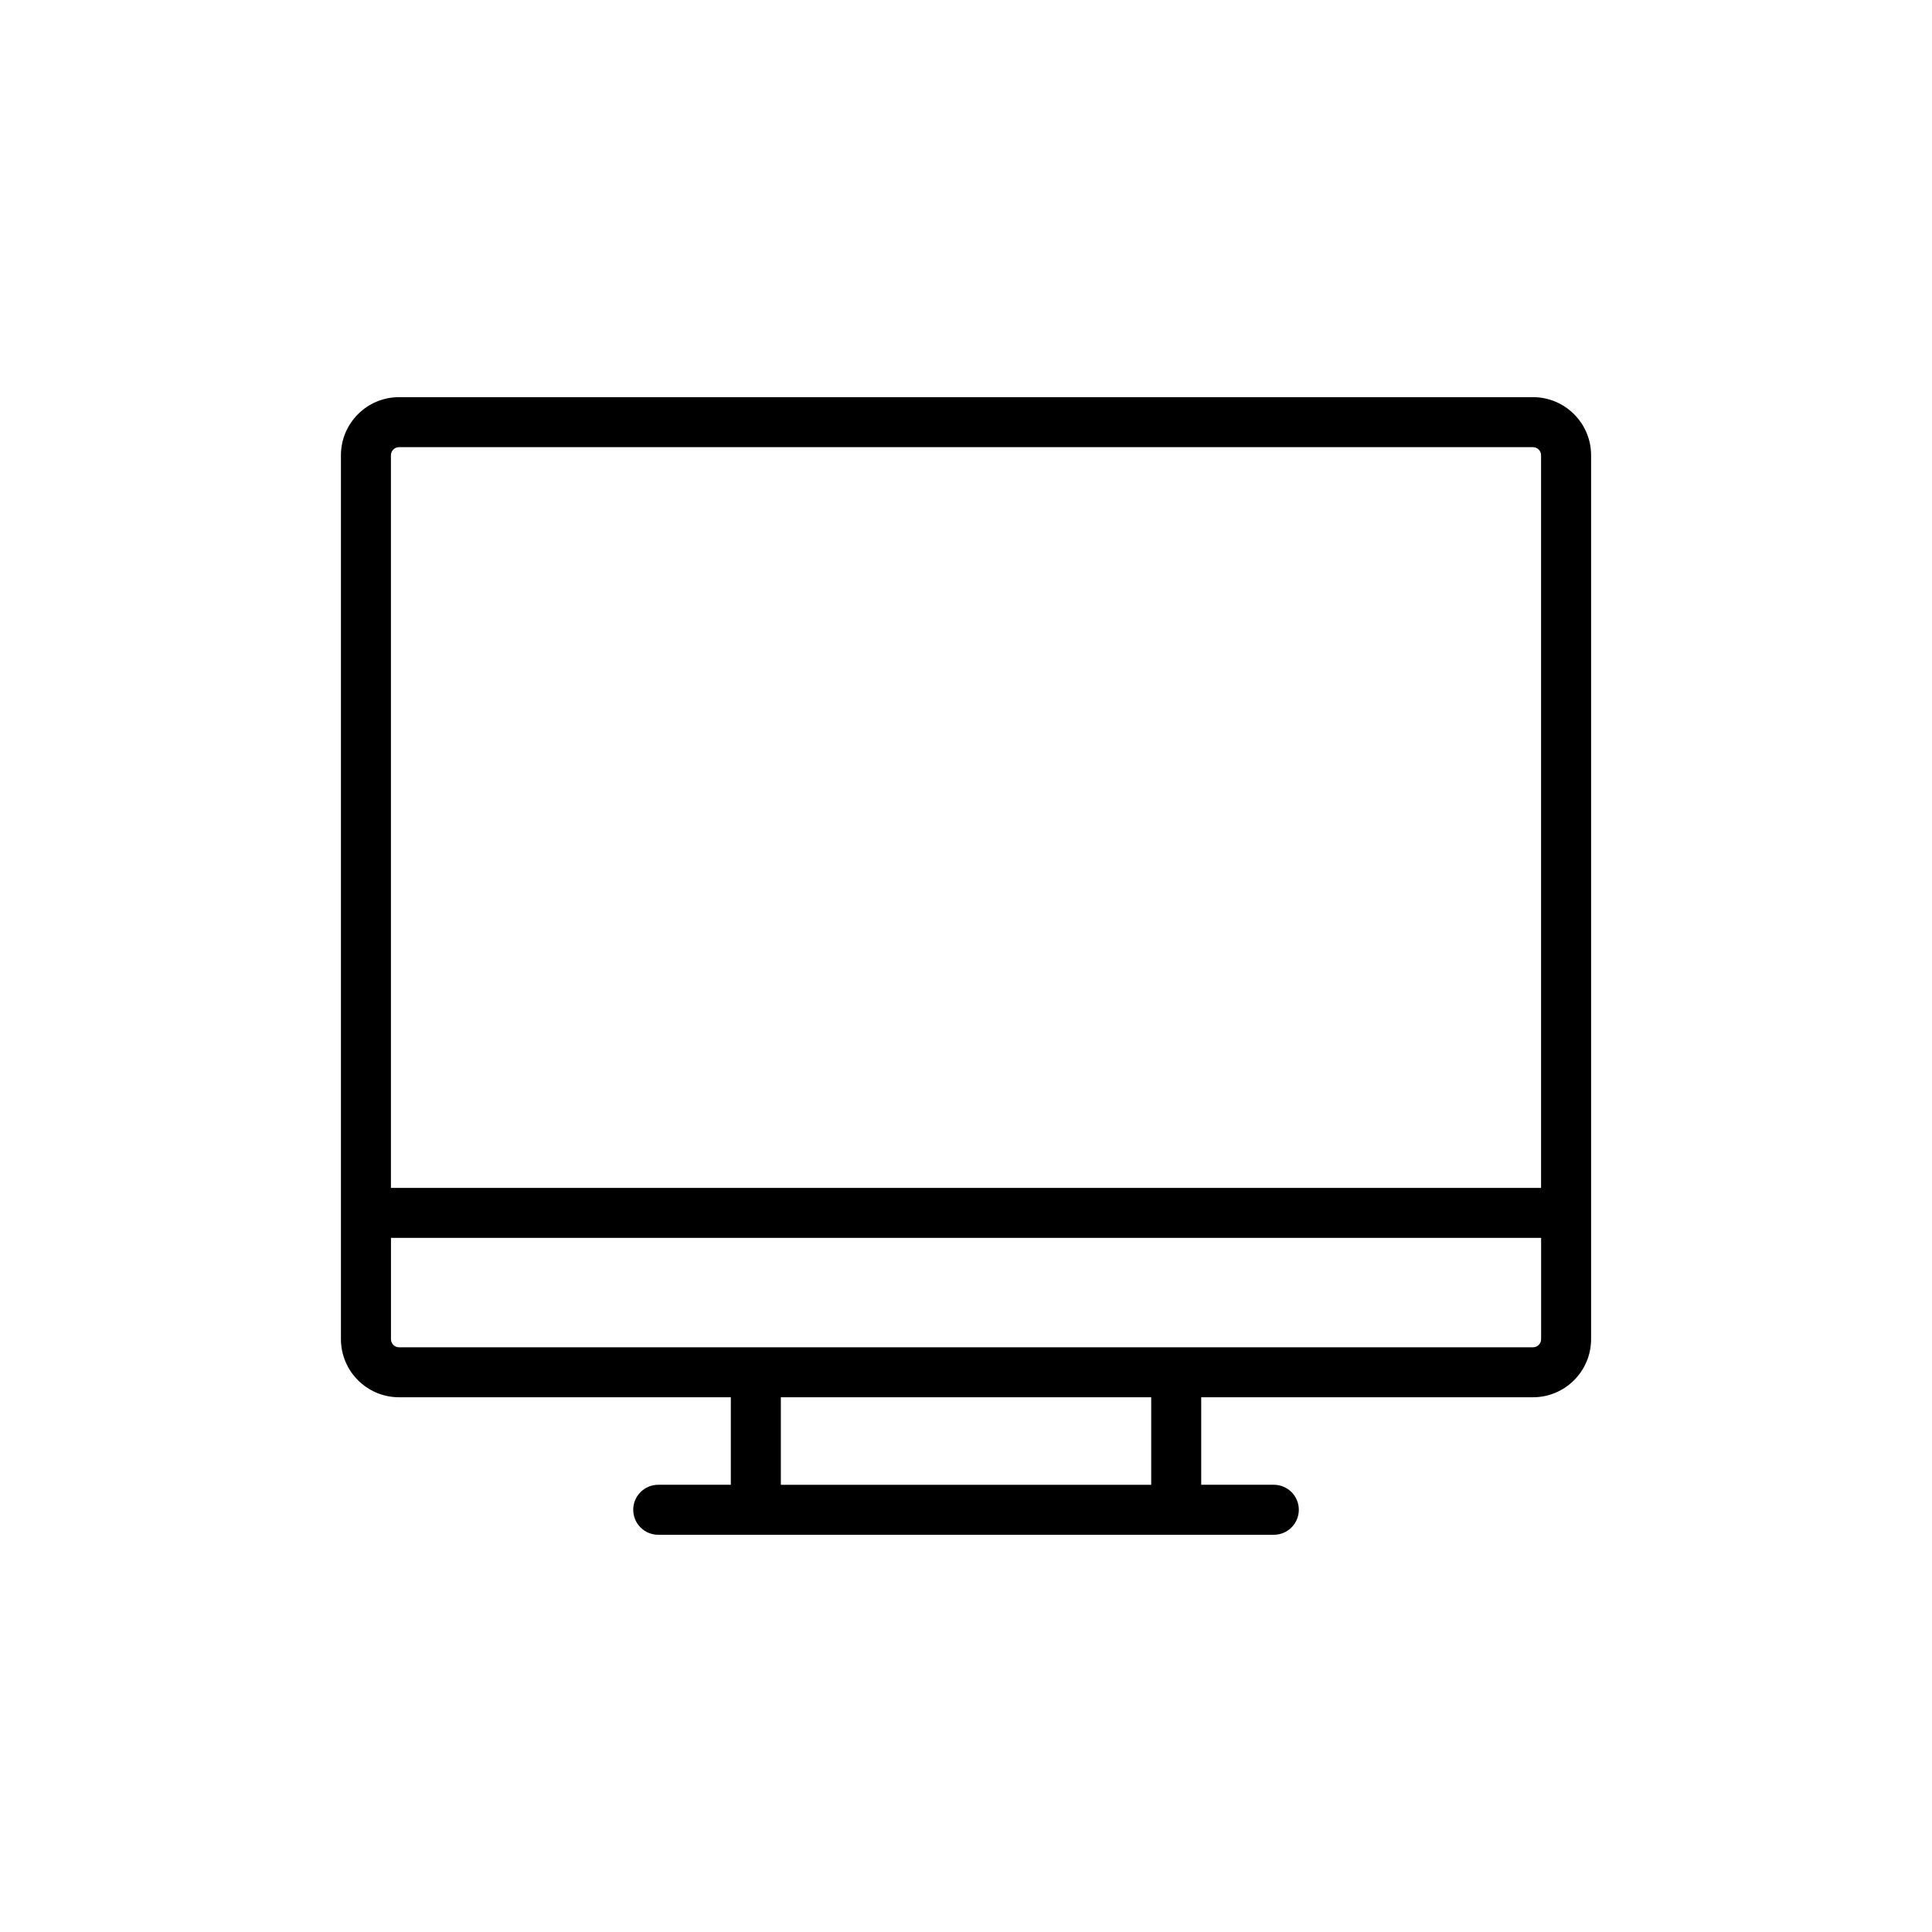
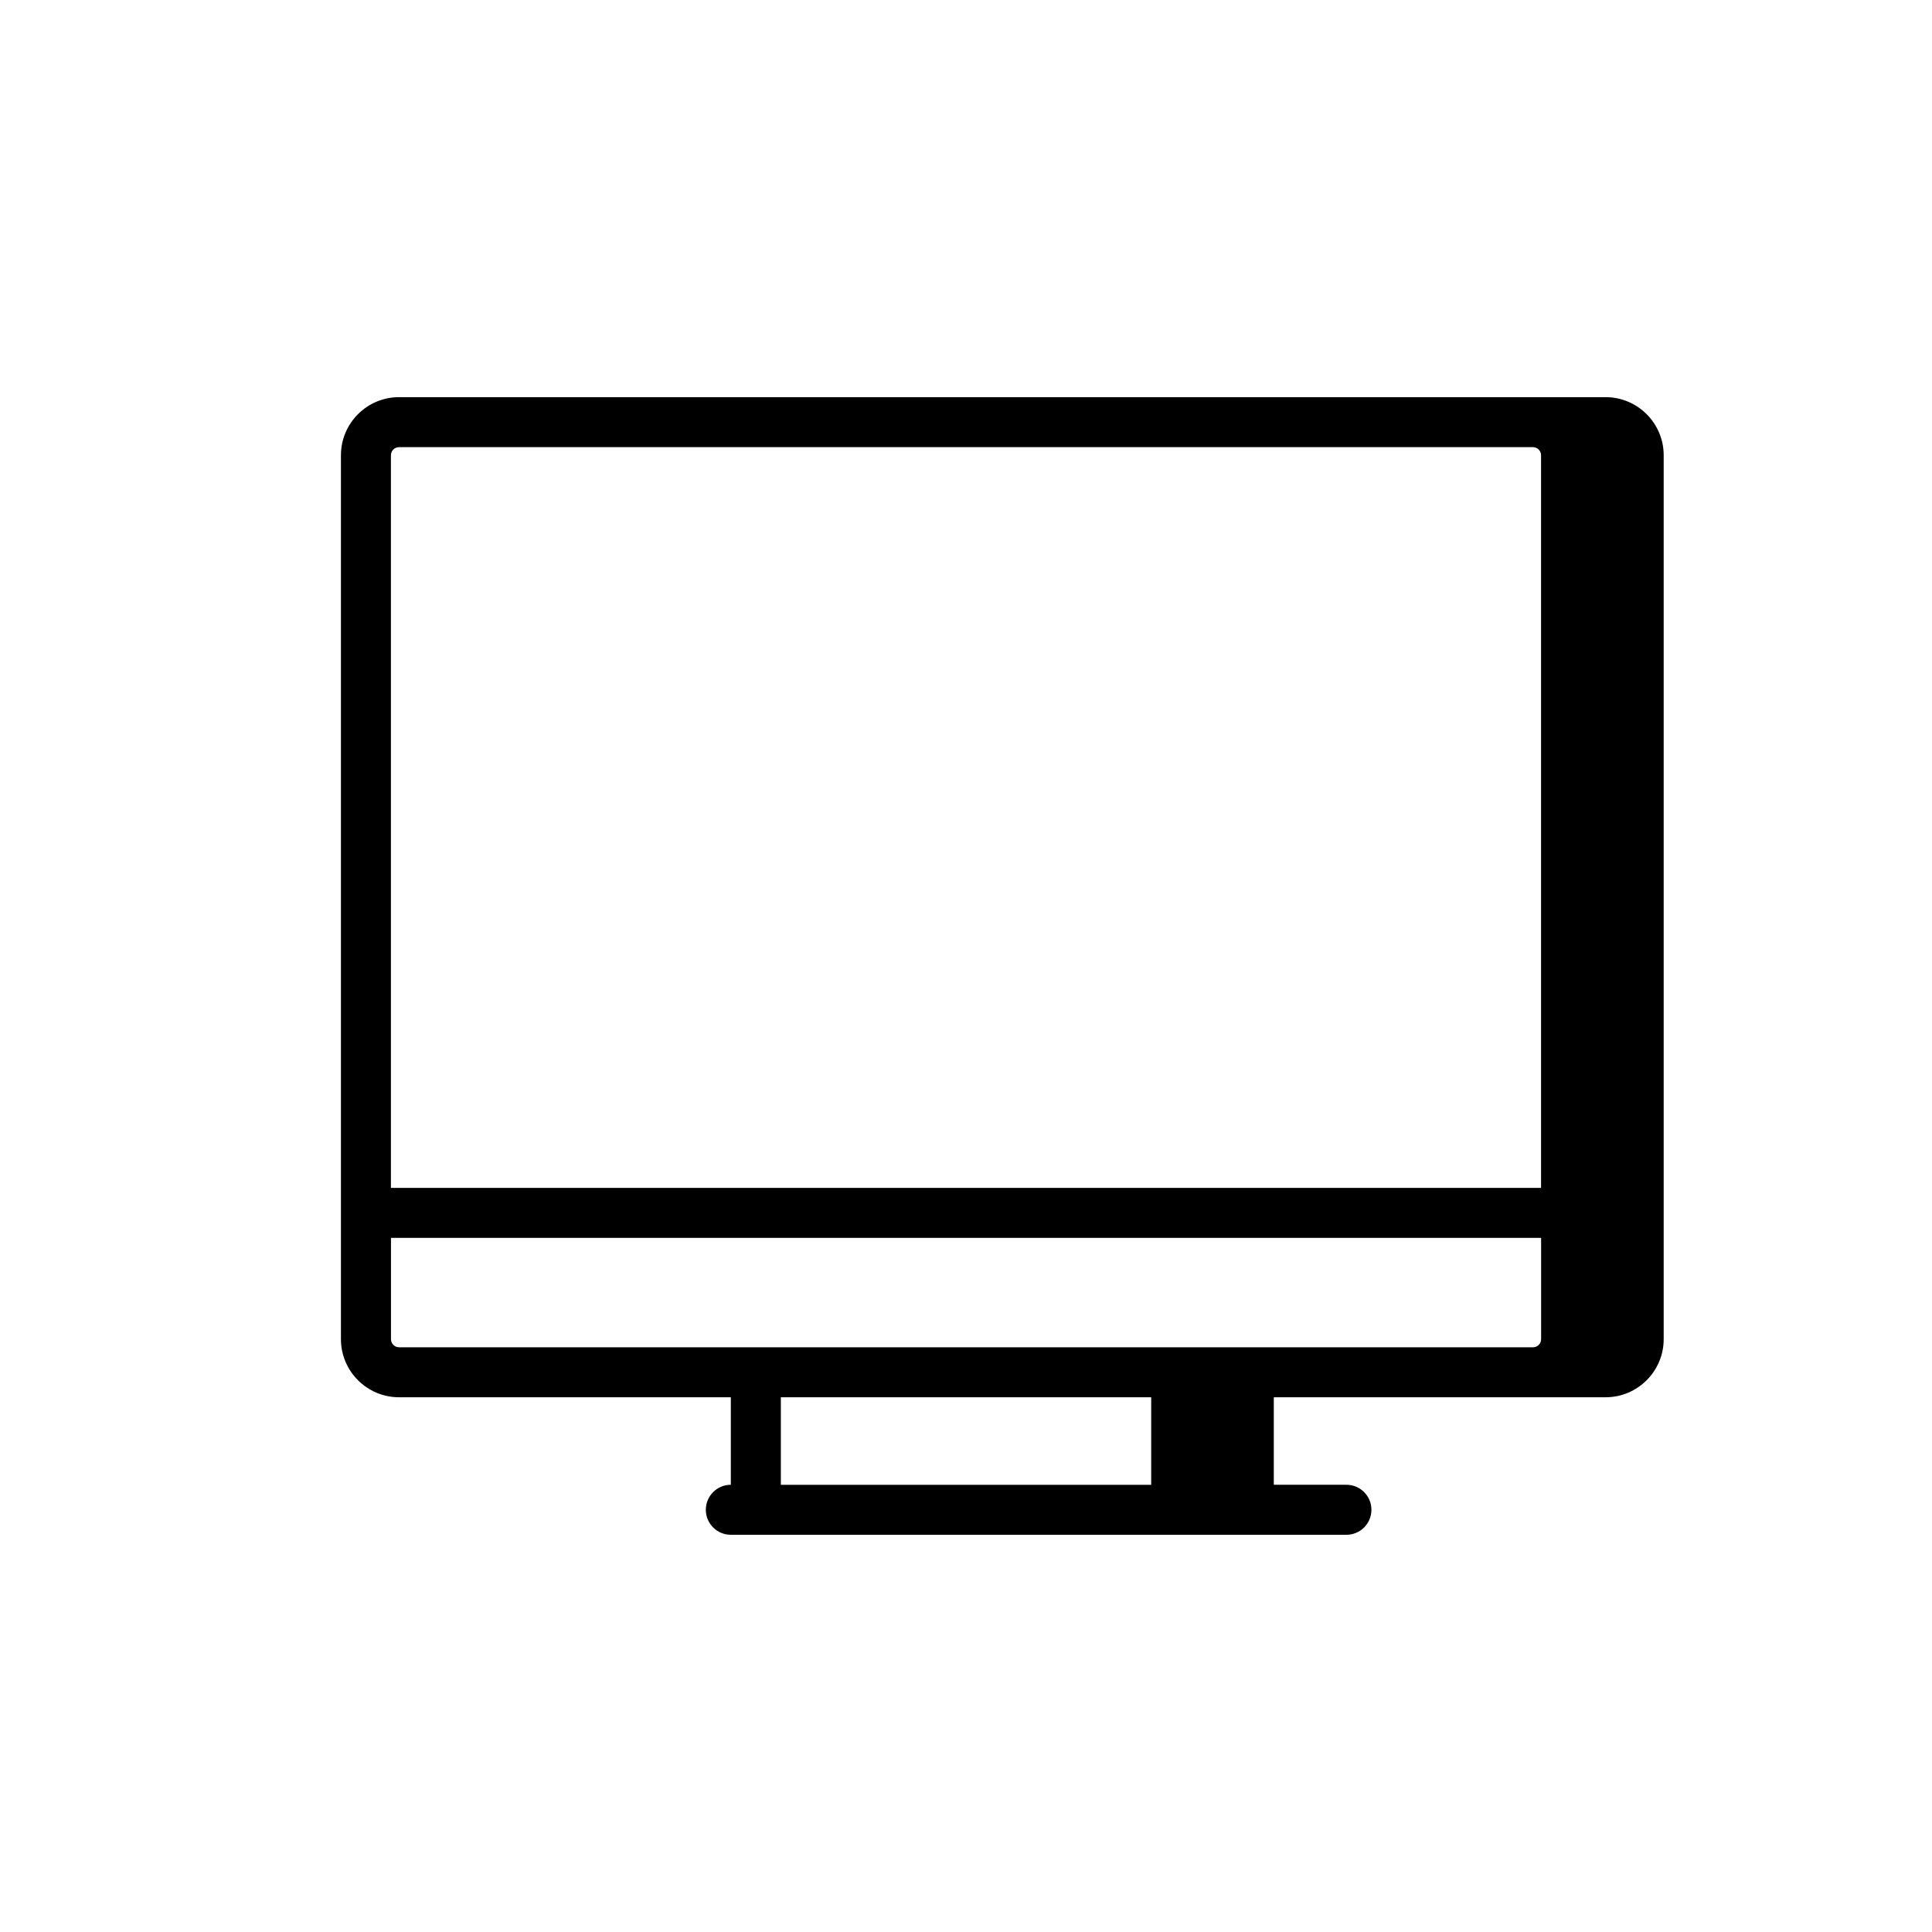
<svg xmlns="http://www.w3.org/2000/svg" fill="#000000" width="800px" height="800px" version="1.1" viewBox="144 144 512 512">
-   <path d="m550.25 249.25h-300.5c-8.488 0-15.398 6.906-15.398 15.402v234.24c0 8.492 6.91 15.398 15.398 15.398h87.926v23.191h-19.238c-3.664 0-6.625 2.969-6.625 6.625 0 3.66 2.965 6.625 6.625 6.625h163.14c3.664 0 6.625-2.969 6.625-6.625 0-3.66-2.965-6.625-6.625-6.625h-19.246v-23.191h87.926c8.488 0 15.398-6.906 15.398-15.398v-234.24c0-8.492-6.91-15.402-15.398-15.402zm-300.5 13.254h300.5c1.184 0 2.148 0.965 2.148 2.148v194.15h-304.8v-194.15c0-1.184 0.965-2.148 2.148-2.148zm199.33 274.98h-98.148v-23.191h98.148zm101.18-36.441h-300.5c-1.184 0-2.148-0.965-2.148-2.148v-26.84h304.8v26.84c0 1.184-0.965 2.148-2.148 2.148z" />
+   <path d="m550.25 249.25h-300.5c-8.488 0-15.398 6.906-15.398 15.402v234.24c0 8.492 6.91 15.398 15.398 15.398h87.926v23.191c-3.664 0-6.625 2.969-6.625 6.625 0 3.66 2.965 6.625 6.625 6.625h163.14c3.664 0 6.625-2.969 6.625-6.625 0-3.66-2.965-6.625-6.625-6.625h-19.246v-23.191h87.926c8.488 0 15.398-6.906 15.398-15.398v-234.24c0-8.492-6.91-15.402-15.398-15.402zm-300.5 13.254h300.5c1.184 0 2.148 0.965 2.148 2.148v194.15h-304.8v-194.15c0-1.184 0.965-2.148 2.148-2.148zm199.33 274.98h-98.148v-23.191h98.148zm101.18-36.441h-300.5c-1.184 0-2.148-0.965-2.148-2.148v-26.84h304.8v26.84c0 1.184-0.965 2.148-2.148 2.148z" />
</svg>